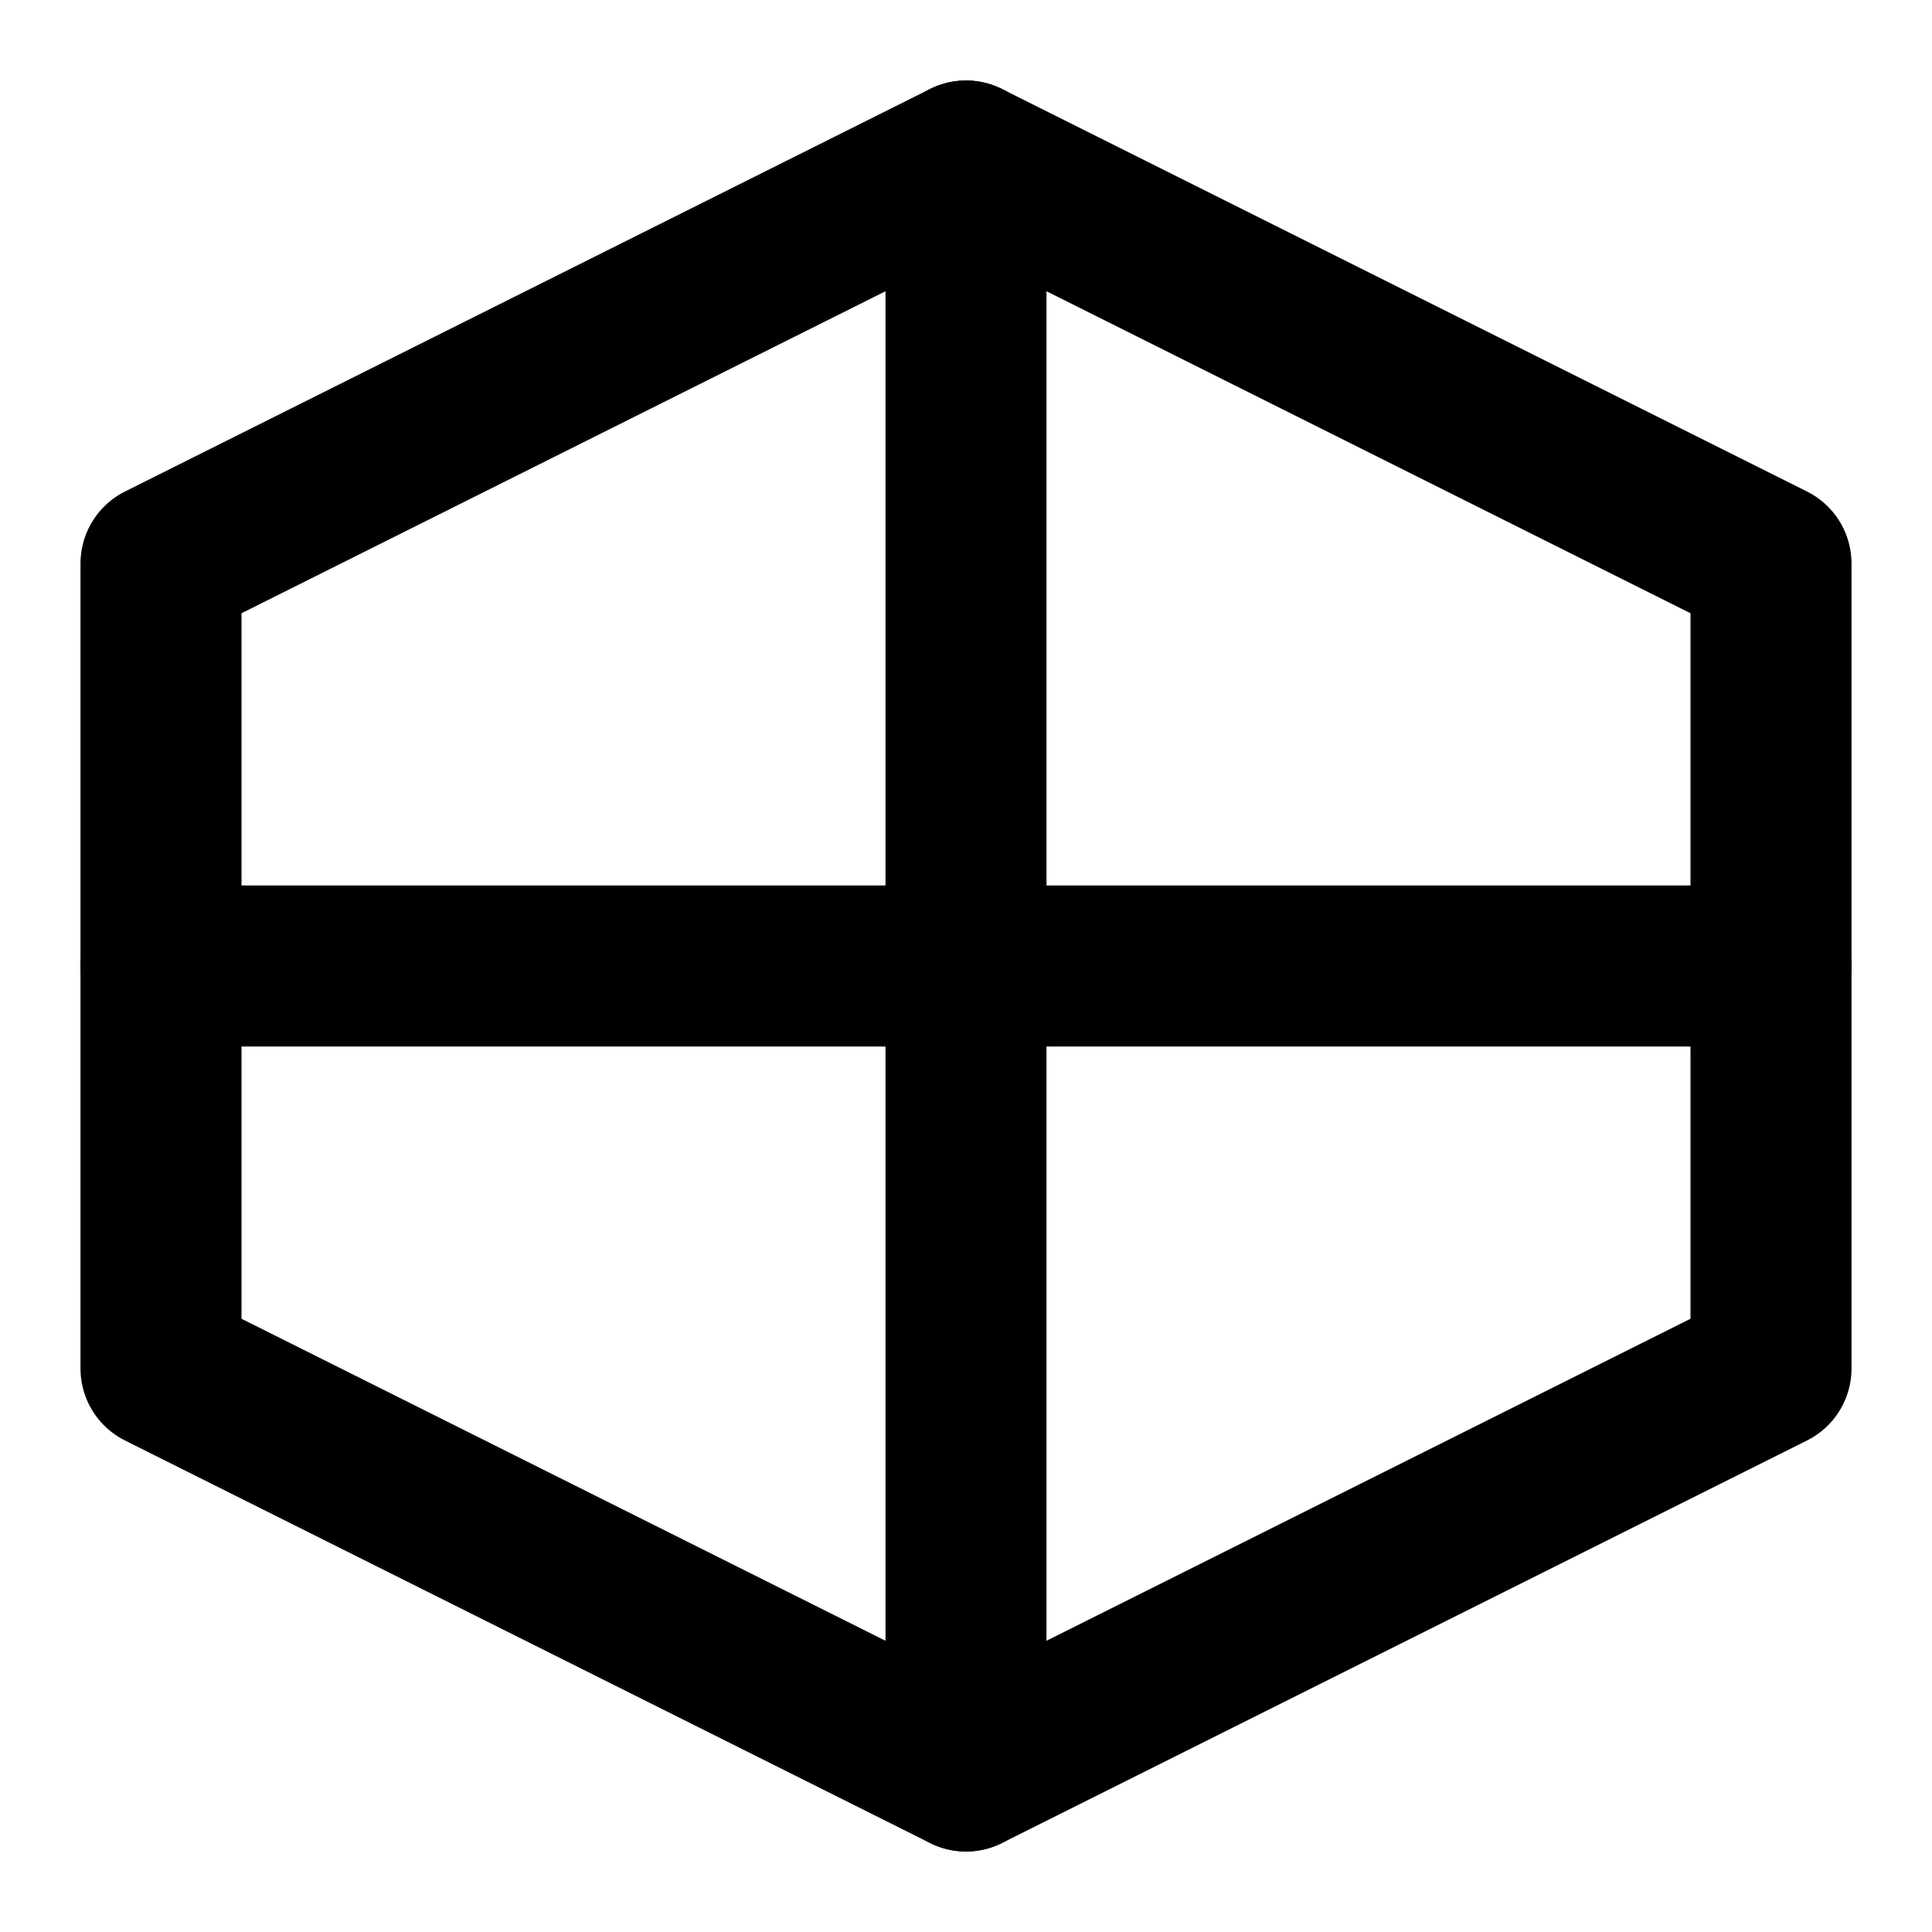
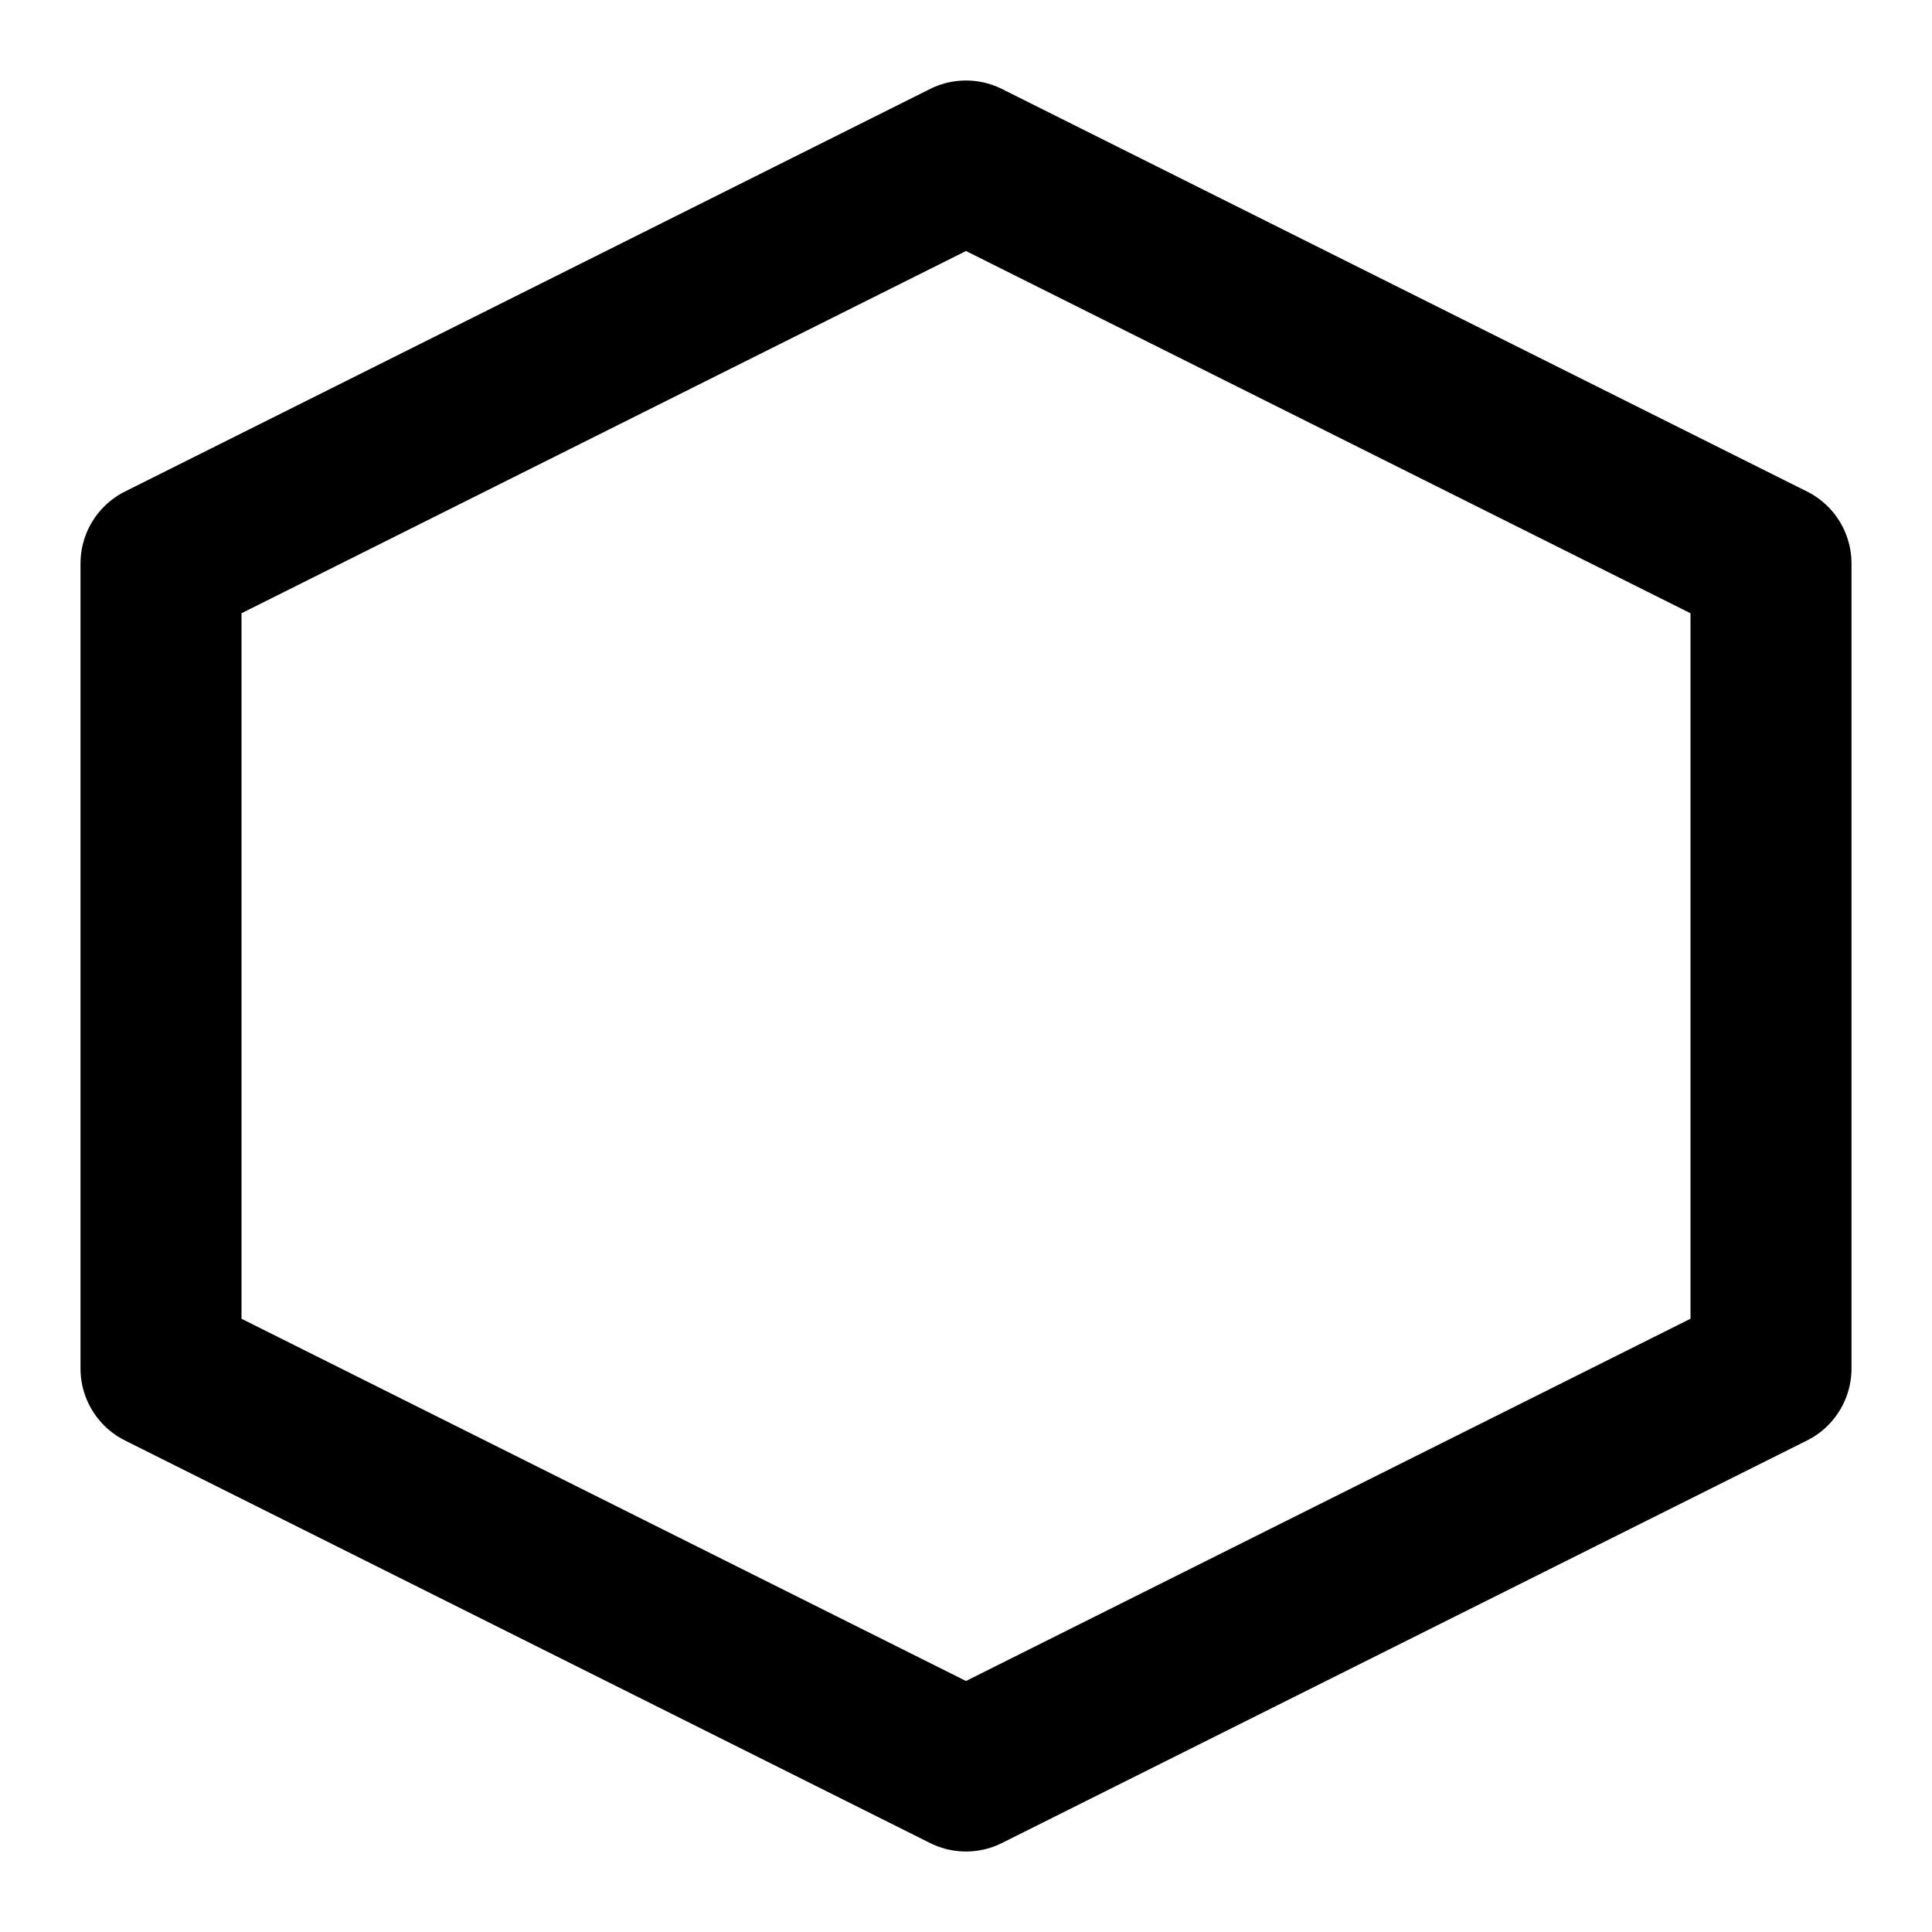
<svg xmlns="http://www.w3.org/2000/svg" viewBox="0 0 24 24" fill="none" stroke="currentColor" stroke-width="2" stroke-linecap="round" stroke-linejoin="round">
  <polygon points="12 2 22 7 22 17 12 22 2 17 2 7" />
-   <line x1="12" y1="2" x2="12" y2="22" />
-   <line x1="2" y1="12" x2="22" y2="12" />
</svg>